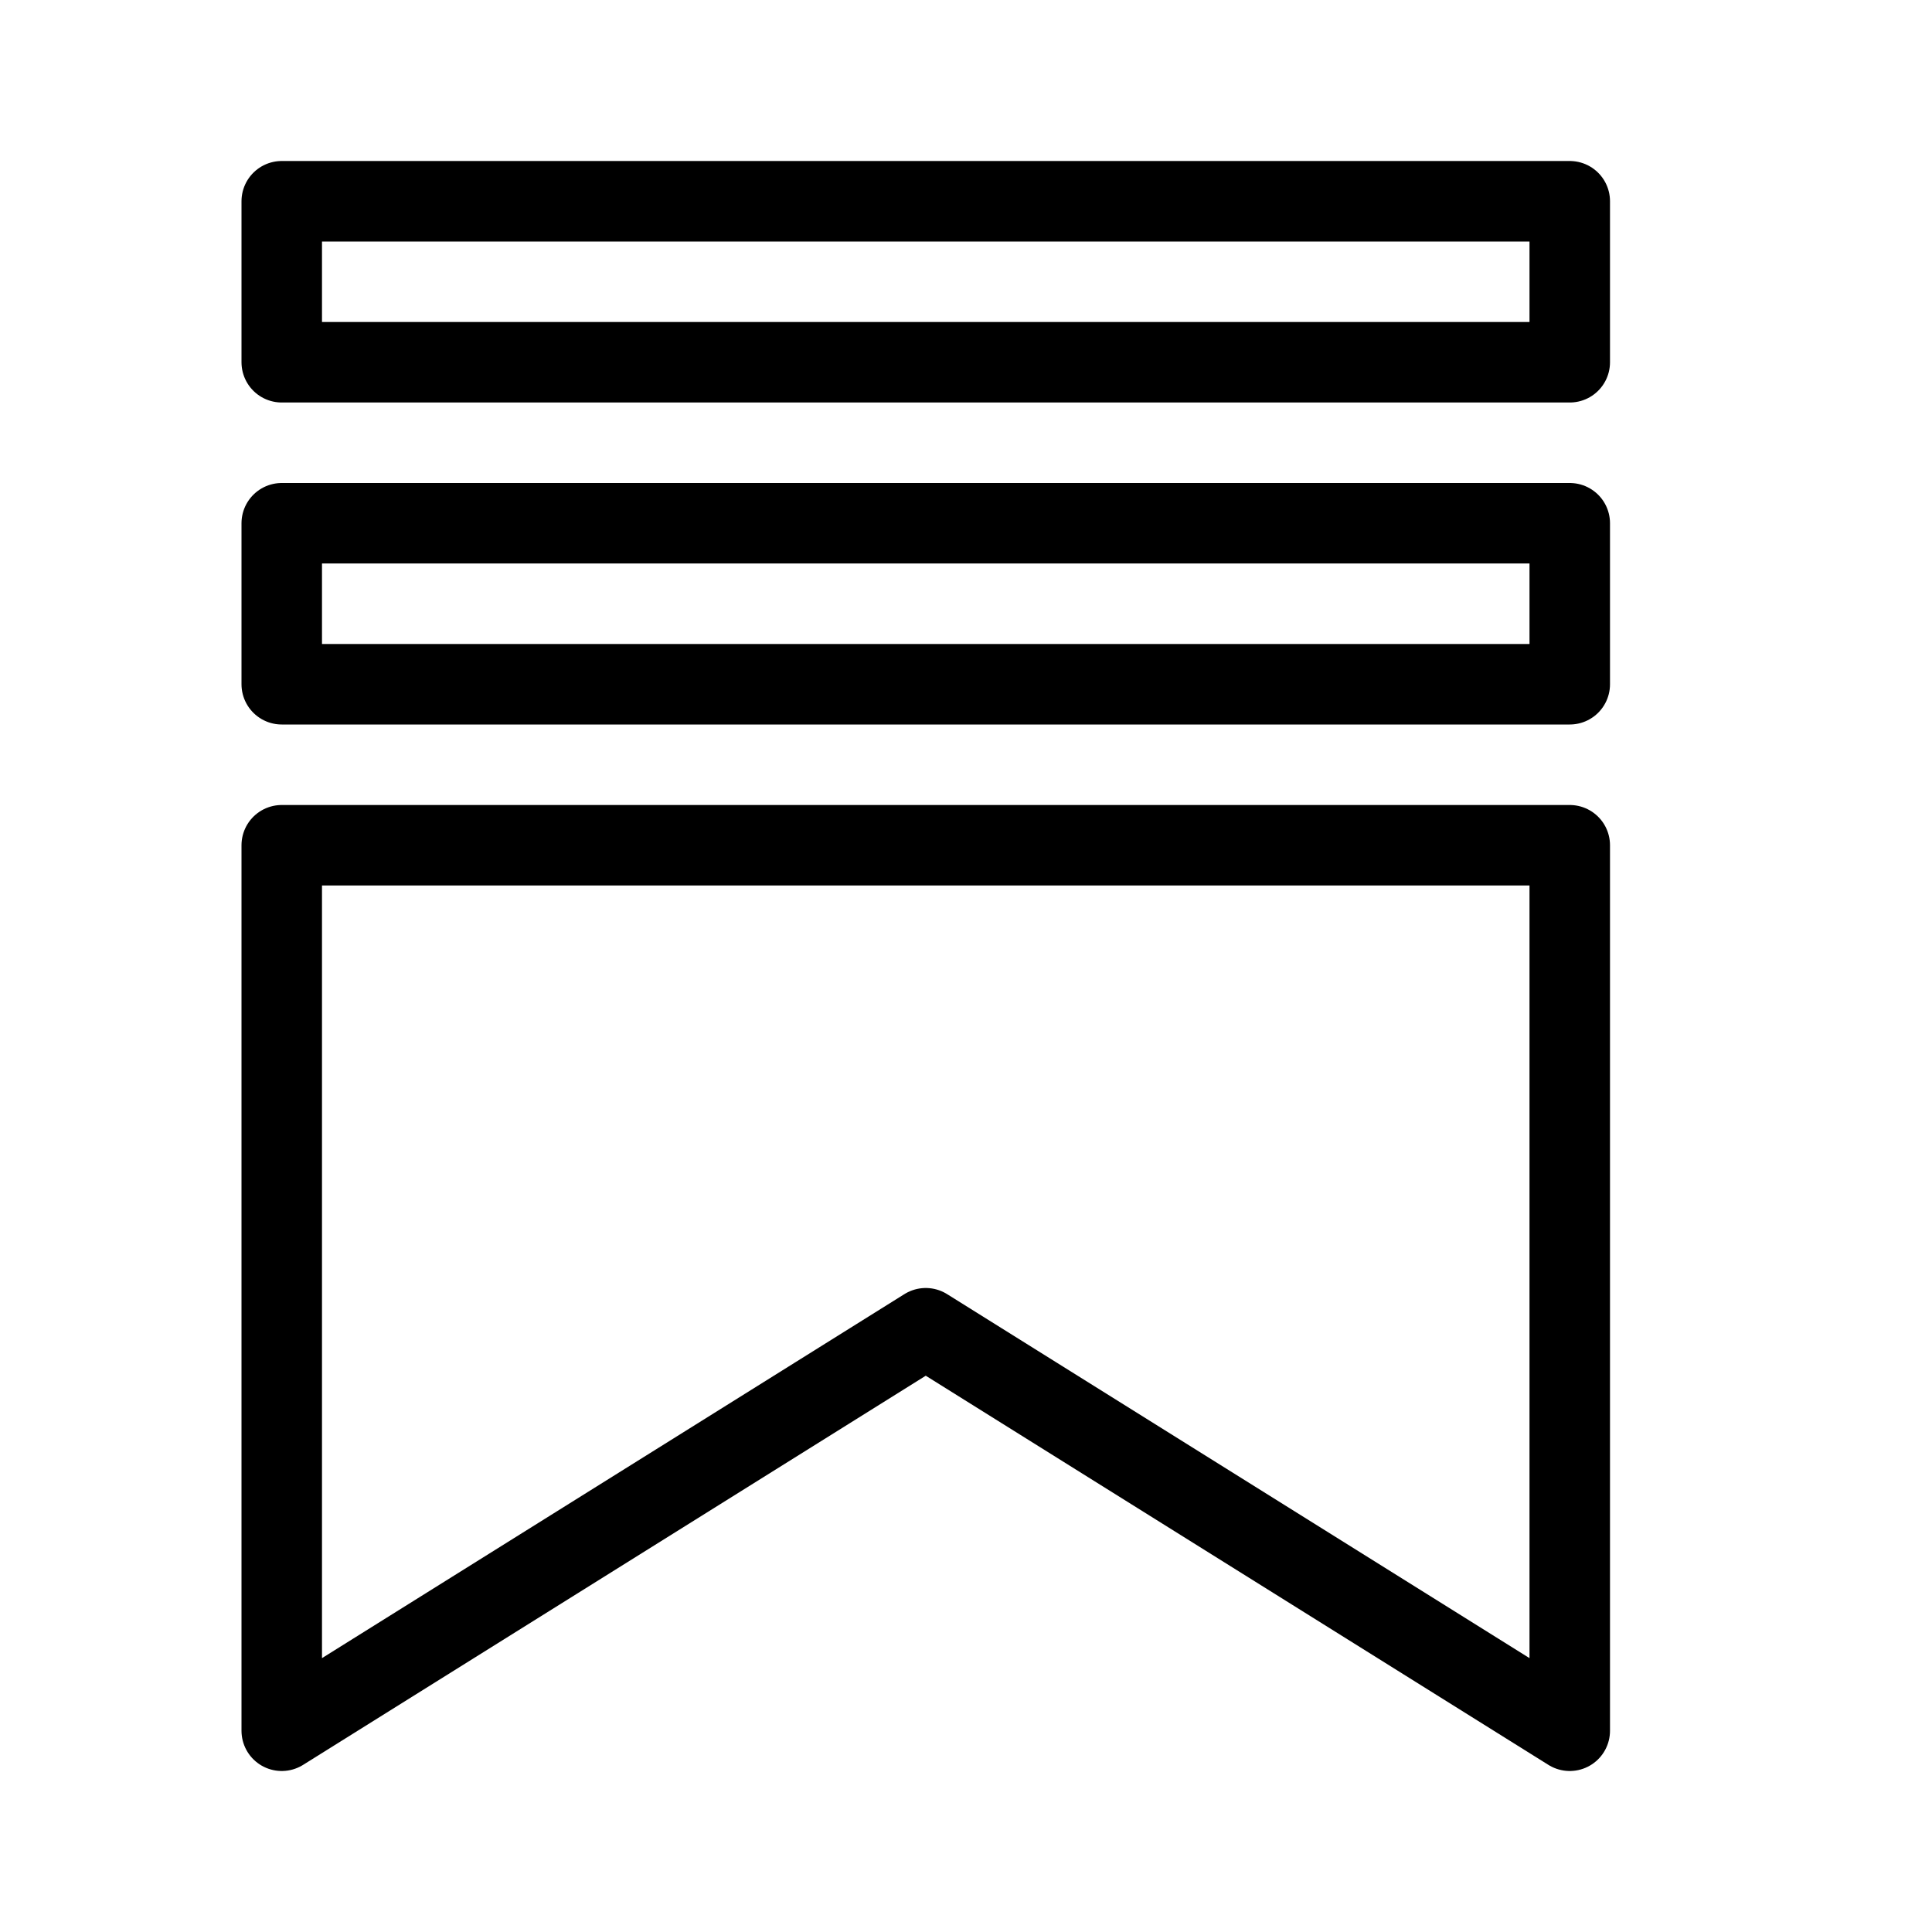
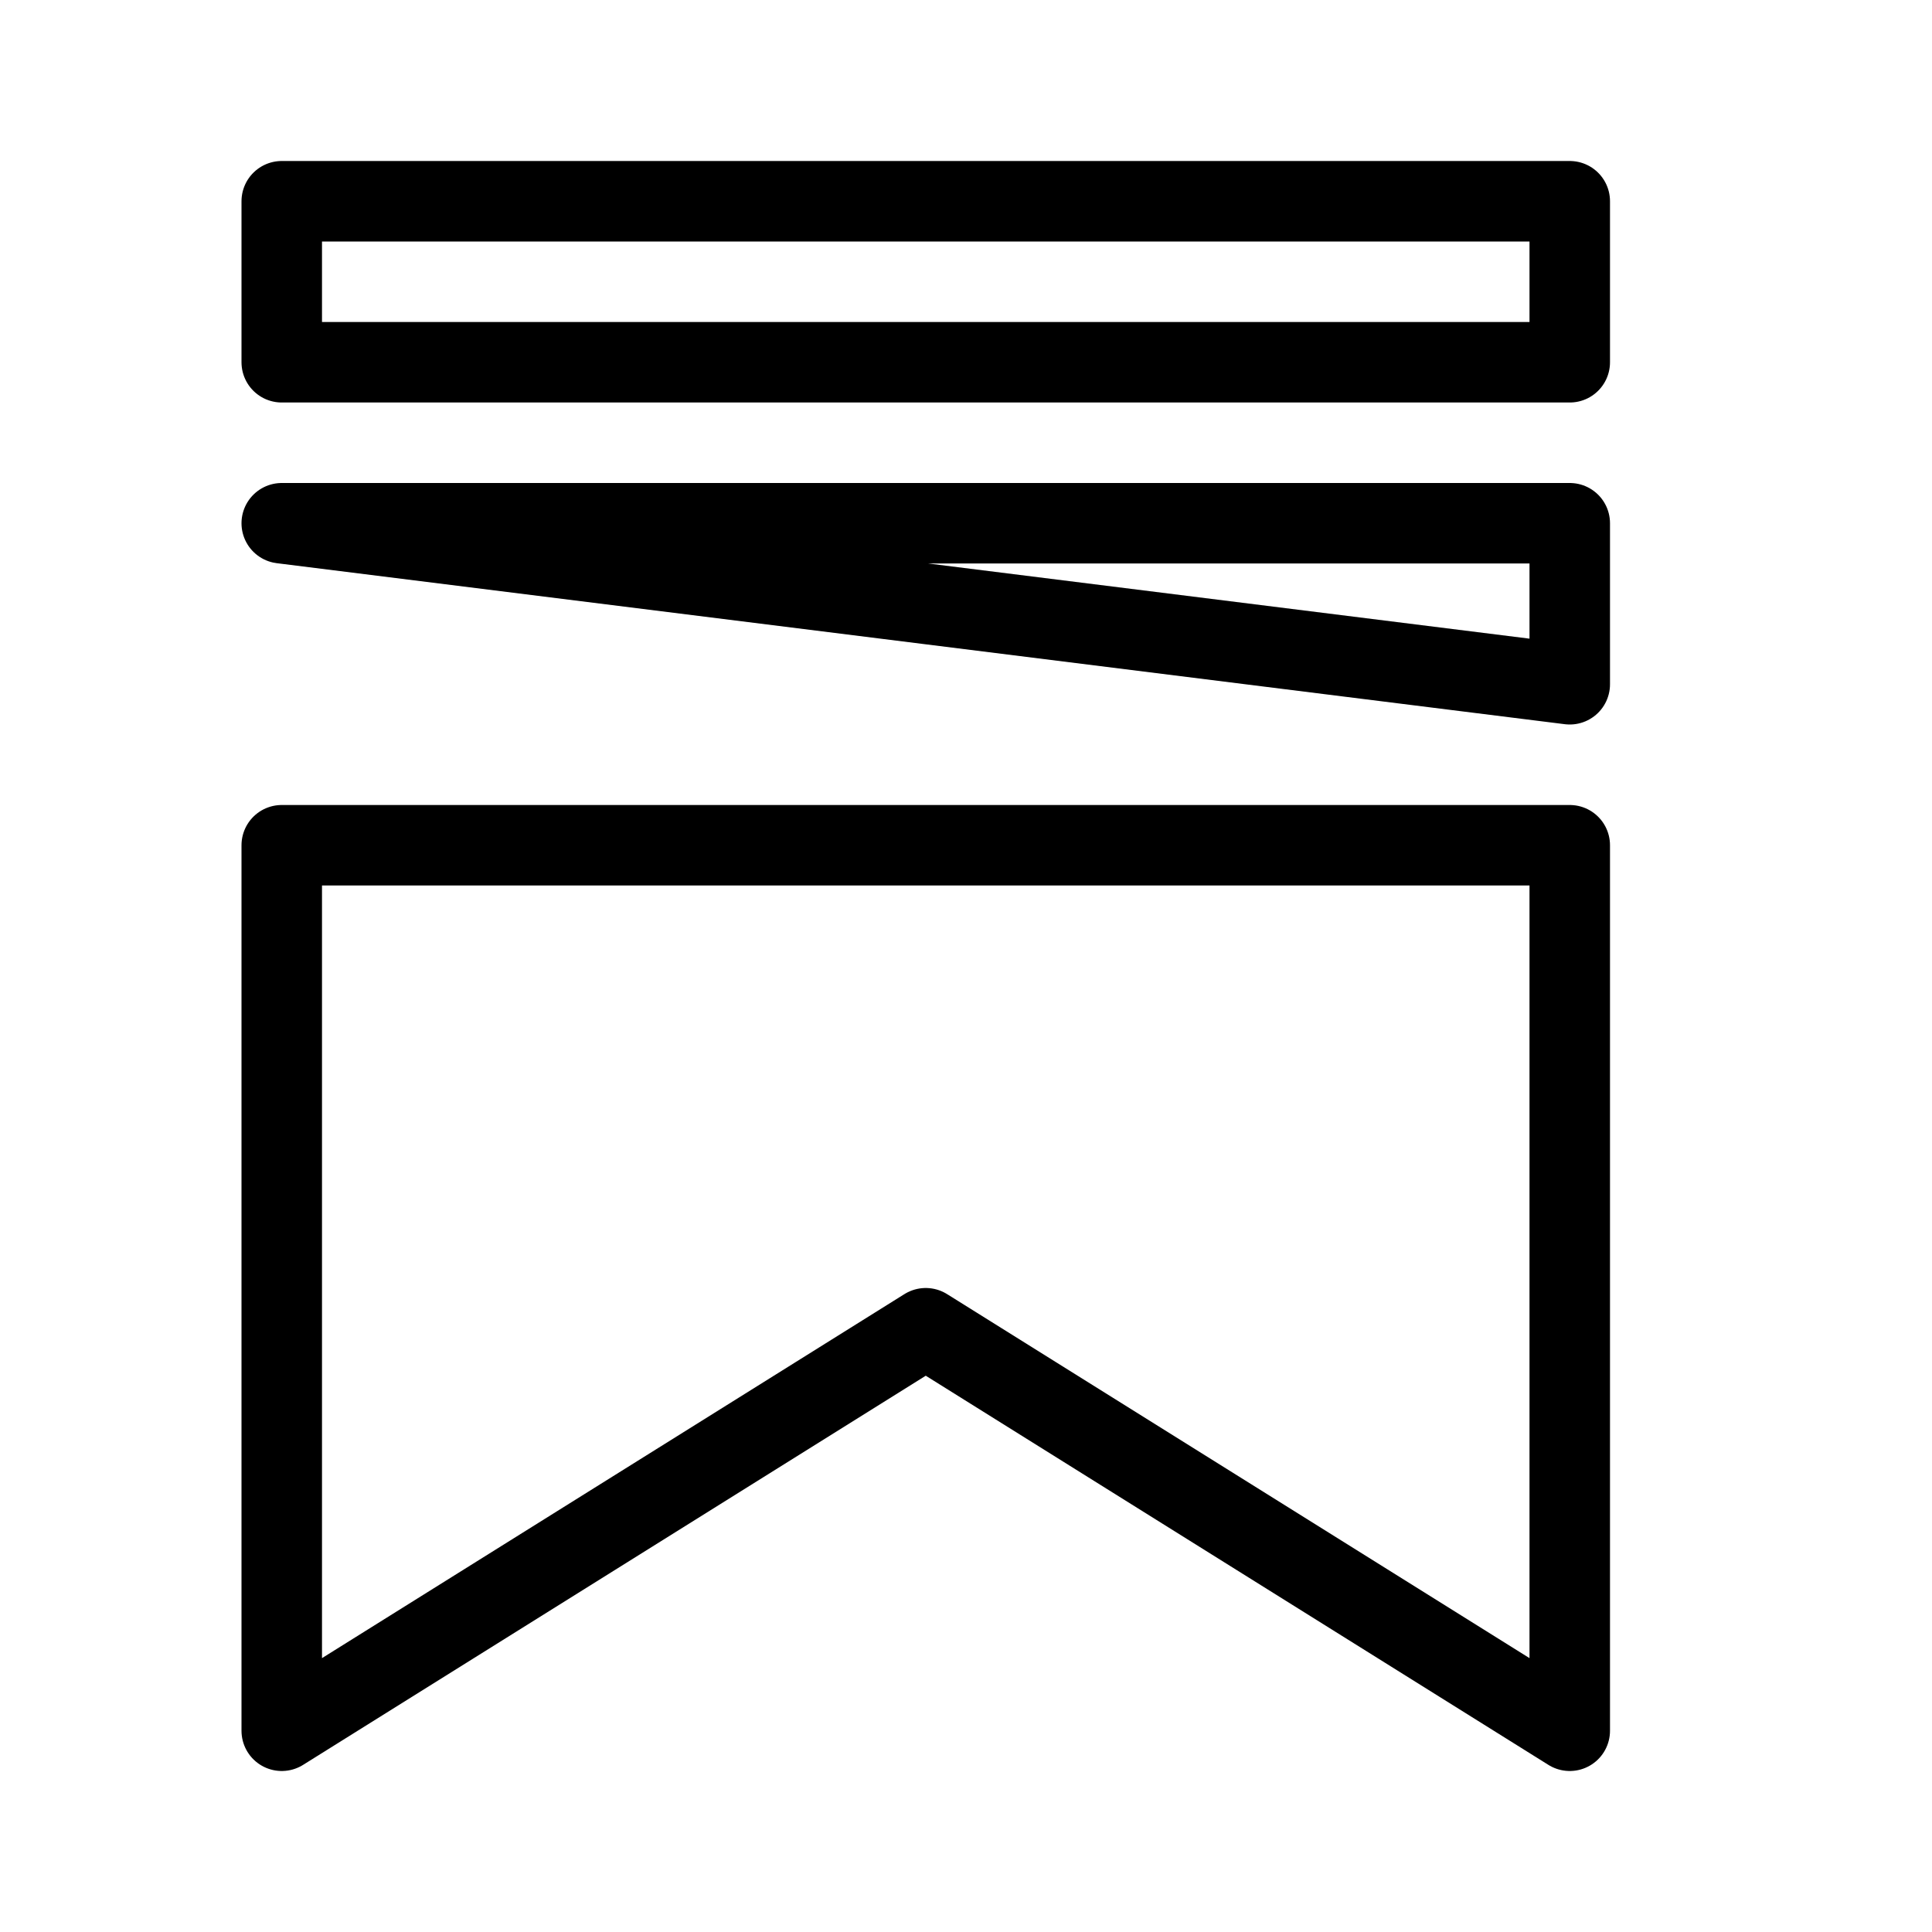
<svg xmlns="http://www.w3.org/2000/svg" width="24px" height="24px" viewBox="0 0 24 24" version="1.1">
  <title />
  <g id="social/logos/substack" stroke="none" stroke-width="1" fill="none" fill-rule="evenodd" stroke-linecap="round" stroke-linejoin="round">
-     <path d="M3.5,2.5 L19.5,2.5 L19.5,4.5 L3.5,4.5 Z M3.5,6.5 L19.5,6.5 L19.5,8.5 L3.5,8.5 Z M3.5,10.5 L19.5,10.5 L19.5,21.5 L11.5,16.5 L3.5,21.5 L3.5,10.5 Z" id="line" stroke="#000000" />
+     <path d="M3.5,2.5 L19.5,2.5 L19.5,4.5 L3.5,4.5 Z M3.5,6.5 L19.5,6.5 L19.5,8.5 Z M3.5,10.5 L19.5,10.5 L19.5,21.5 L11.5,16.5 L3.5,21.5 L3.5,10.5 Z" id="line" stroke="#000000" />
  </g>
</svg>